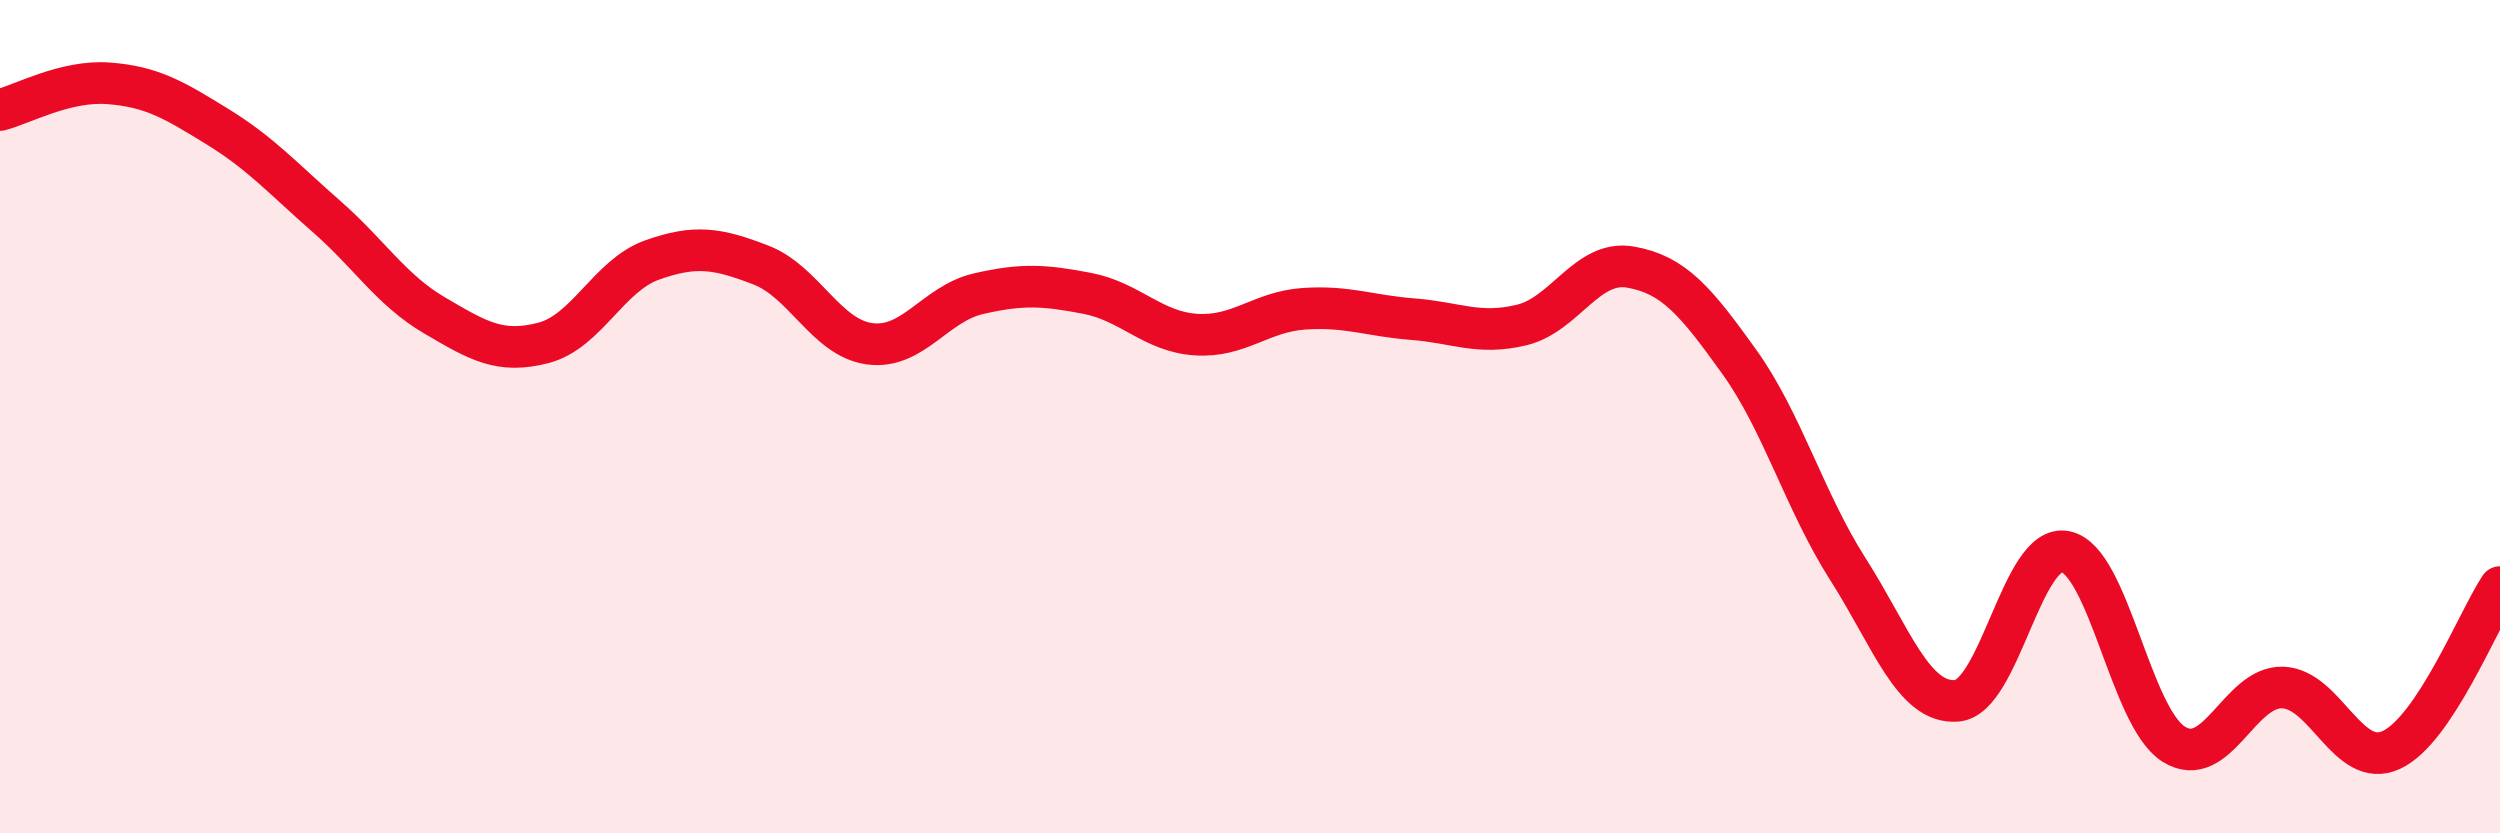
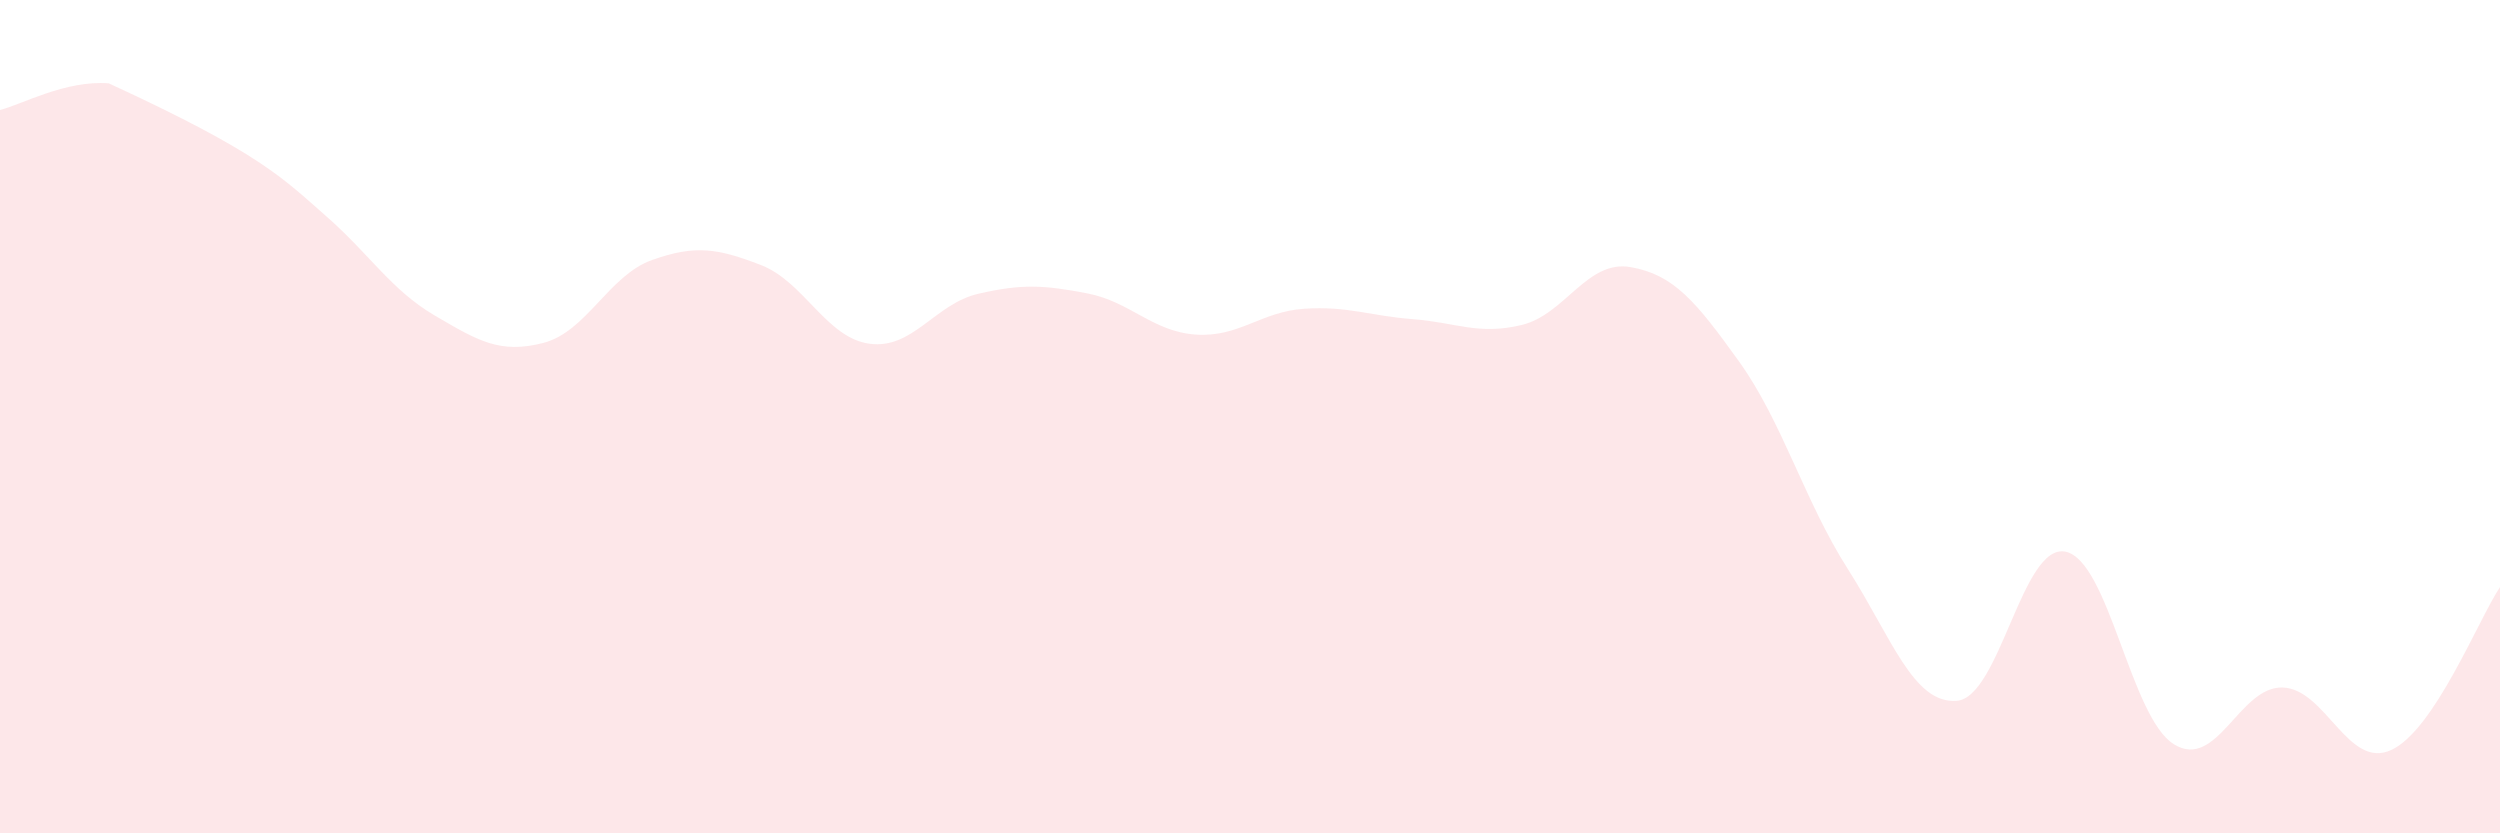
<svg xmlns="http://www.w3.org/2000/svg" width="60" height="20" viewBox="0 0 60 20">
-   <path d="M 0,2.64 C 0.52,2.51 1.57,1.92 2.61,2 C 3.65,2.08 4.18,2.4 5.22,3.04 C 6.26,3.68 6.79,4.28 7.83,5.19 C 8.87,6.1 9.39,6.96 10.43,7.57 C 11.47,8.18 12,8.5 13.04,8.23 C 14.08,7.96 14.61,6.61 15.65,6.24 C 16.69,5.87 17.22,5.96 18.26,6.36 C 19.3,6.76 19.83,8.11 20.87,8.25 C 21.91,8.39 22.44,7.29 23.48,7.05 C 24.52,6.81 25.05,6.84 26.09,7.04 C 27.13,7.24 27.66,7.96 28.7,8.03 C 29.74,8.1 30.26,7.48 31.3,7.41 C 32.34,7.34 32.87,7.58 33.91,7.66 C 34.95,7.74 35.48,8.05 36.52,7.8 C 37.56,7.55 38.09,6.23 39.13,6.41 C 40.17,6.59 40.7,7.23 41.74,8.68 C 42.78,10.13 43.31,12.03 44.35,13.66 C 45.39,15.29 45.92,16.9 46.96,16.82 C 48,16.74 48.53,13.03 49.57,13.24 C 50.61,13.45 51.13,17.21 52.17,17.86 C 53.21,18.51 53.74,16.47 54.78,16.5 C 55.82,16.53 56.35,18.48 57.39,18 C 58.43,17.52 59.48,14.87 60,14.09L60 20L0 20Z" fill="#EB0A25" opacity="0.1" stroke-linecap="round" stroke-linejoin="round" />
-   <path d="M 0,2.64 C 0.52,2.51 1.57,1.92 2.61,2 C 3.65,2.08 4.18,2.4 5.22,3.04 C 6.26,3.68 6.79,4.28 7.83,5.19 C 8.87,6.1 9.39,6.96 10.43,7.57 C 11.47,8.18 12,8.5 13.04,8.23 C 14.08,7.96 14.61,6.61 15.65,6.24 C 16.69,5.87 17.22,5.96 18.26,6.36 C 19.3,6.76 19.83,8.11 20.87,8.25 C 21.91,8.39 22.44,7.29 23.48,7.05 C 24.52,6.81 25.05,6.84 26.09,7.04 C 27.13,7.24 27.66,7.96 28.7,8.03 C 29.74,8.1 30.26,7.48 31.3,7.41 C 32.34,7.34 32.87,7.58 33.91,7.66 C 34.95,7.74 35.48,8.05 36.52,7.8 C 37.56,7.55 38.09,6.23 39.13,6.41 C 40.17,6.59 40.7,7.23 41.74,8.68 C 42.78,10.13 43.31,12.03 44.35,13.66 C 45.39,15.29 45.92,16.9 46.96,16.82 C 48,16.74 48.53,13.03 49.57,13.24 C 50.61,13.45 51.13,17.21 52.17,17.86 C 53.21,18.51 53.74,16.47 54.78,16.5 C 55.82,16.53 56.35,18.48 57.39,18 C 58.43,17.52 59.48,14.87 60,14.09" stroke="#EB0A25" stroke-width="1" fill="none" stroke-linecap="round" stroke-linejoin="round" />
+   <path d="M 0,2.64 C 0.52,2.51 1.57,1.92 2.61,2 C 6.26,3.68 6.79,4.28 7.83,5.19 C 8.87,6.1 9.39,6.96 10.43,7.57 C 11.47,8.18 12,8.5 13.04,8.23 C 14.08,7.96 14.61,6.61 15.65,6.24 C 16.69,5.87 17.22,5.96 18.26,6.36 C 19.3,6.76 19.83,8.11 20.87,8.25 C 21.91,8.39 22.44,7.29 23.48,7.05 C 24.52,6.81 25.05,6.84 26.09,7.04 C 27.13,7.24 27.66,7.96 28.7,8.03 C 29.74,8.1 30.26,7.48 31.3,7.41 C 32.34,7.34 32.87,7.58 33.91,7.66 C 34.95,7.74 35.48,8.05 36.52,7.8 C 37.56,7.55 38.09,6.23 39.13,6.41 C 40.17,6.59 40.7,7.23 41.74,8.68 C 42.78,10.13 43.31,12.03 44.35,13.66 C 45.39,15.29 45.92,16.9 46.96,16.82 C 48,16.74 48.53,13.03 49.57,13.24 C 50.61,13.45 51.13,17.21 52.17,17.86 C 53.21,18.51 53.74,16.47 54.78,16.5 C 55.82,16.53 56.35,18.48 57.39,18 C 58.43,17.52 59.48,14.87 60,14.09L60 20L0 20Z" fill="#EB0A25" opacity="0.1" stroke-linecap="round" stroke-linejoin="round" />
</svg>